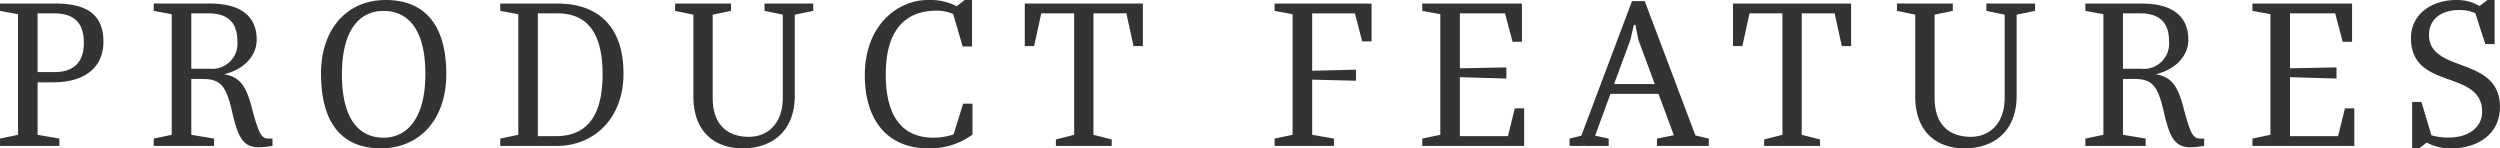
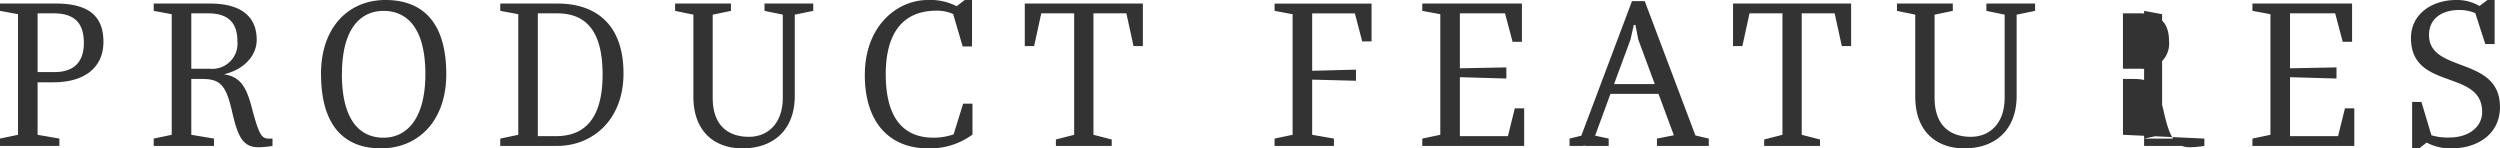
<svg xmlns="http://www.w3.org/2000/svg" width="314.692" height="18.676" viewBox="0 0 314.692 18.676">
-   <path id="パス_1059" data-name="パス 1059" d="M8.036-16.688c2.352,0,3.808.952,3.808,3.724,0,2.66-1.54,3.668-3.668,3.668H6.02v-7.392ZM1.288,0H8.764V-.924L6.02-1.4V-8.008H8.008c3.948,0,6.3-1.876,6.3-5.1,0-3.248-1.876-4.816-6.02-4.816h-7V-17l2.268.42V-1.4L1.288-.924ZM33.824.168A11.781,11.781,0,0,0,35.588,0V-.924h-.476c-.9,0-1.232-.5-2.128-3.892-.7-2.688-1.484-3.892-3.5-4.2,2.576-.616,4.116-2.38,4.116-4.34,0-2.912-1.932-4.564-5.88-4.564H20.636V-17l2.268.42V-1.4l-2.268.476V0h7.588V-.924L25.368-1.4V-8.428H26.74c2.3,0,3.024.784,3.808,4.312C31.248-1.092,31.92.168,33.824.168ZM27.5-16.688c2.184,0,3.668.9,3.668,3.472a3.181,3.181,0,0,1-3.5,3.5h-2.3v-6.972Zm14.2,7.644c0,6.72,3.108,9.352,7.532,9.352,4.7,0,8.232-3.444,8.232-9.352,0-6.72-3.164-9.324-7.644-9.324C45.164-18.368,41.692-14.952,41.692-9.044Zm2.632,0c0-5.74,2.352-7.952,5.236-7.952,2.744,0,5.264,1.876,5.264,7.952,0,5.712-2.408,8.008-5.264,8.008C46.76-1.036,44.324-3,44.324-9.044ZM71.4-16.688c3.164,0,5.74,1.624,5.74,7.7,0,6.02-2.66,7.756-5.852,7.756h-2.3V-16.688ZM64.26,0h7.168c4.368,0,8.344-3.192,8.344-9.128,0-6.244-3.556-8.792-8.288-8.792H64.26V-17l2.268.42V-1.4L64.26-.924ZM94.752.308c3.836,0,6.58-2.268,6.58-6.608V-16.52L103.656-17v-.924H97.524V-17l2.3.476V-6.076c0,3.332-1.96,4.928-4.256,4.928C93.044-1.148,91-2.464,91-6.076V-16.52L93.3-17v-.924H86.268V-17l2.3.476v10.3C88.564-1.708,91.336.308,94.752.308ZM123.7-1.428V-5.32h-1.176l-1.2,3.864a7.8,7.8,0,0,1-2.52.42c-4.228,0-6.02-3.052-6.02-7.98,0-5.6,2.492-8.008,6.384-8.008a5.022,5.022,0,0,1,2.1.42l1.2,4.088h1.176v-5.852h-.924l-1.008.784a7.245,7.245,0,0,0-3.64-.784c-3.752,0-7.924,3.136-7.924,9.464,0,5.8,2.968,9.212,7.98,9.212A9.013,9.013,0,0,0,123.7-1.428ZM134.2,0h7.028V-.812l-2.3-.588V-16.688h4.144l.9,4.116h1.176V-17.92H130.284v5.348h1.176l.9-4.116H136.5V-1.4l-2.3.588Zm27.524,0H169.2V-.924L166.46-1.4V-8.344l5.516.14V-9.6l-5.516.14v-7.224h5.376l.924,3.528h1.176v-4.76H161.728V-17l2.268.42V-1.4l-2.268.476ZM180.32,0h12.824V-4.732h-1.176l-.868,3.5h-6.048v-7.42l5.852.168v-1.4l-5.852.112v-6.916h5.684l.952,3.584h1.176V-17.92H180.32V-17l2.268.42V-1.4l-2.268.476Zm26.208-13.384.42-1.848h.2l.364,1.848,2.072,5.6h-5.124ZM200.844,0h2.94V-.924l-1.708-.364,1.932-5.264h6.048l1.932,5.208-2.128.42V0h6.524V-.924l-1.68-.392L208.32-18.228h-1.6L200.34-1.288l-1.484.364V0h1.736V-.028h.252Zm22.512,0h7.028V-.812l-2.3-.588V-16.688h4.144l.9,4.116H234.3V-17.92H219.436v5.348h1.176l.9-4.116h4.144V-1.4l-2.3.588Zm25.2.308c3.836,0,6.58-2.268,6.58-6.608V-16.52L257.46-17v-.924h-6.132V-17l2.3.476V-6.076c0,3.332-1.96,4.928-4.256,4.928-2.52,0-4.564-1.316-4.564-4.928V-16.52L247.1-17v-.924h-7.028V-17l2.3.476v10.3C242.368-1.708,245.14.308,248.556.308Zm28.42-.14A11.781,11.781,0,0,0,278.74,0V-.924h-.476c-.9,0-1.232-.5-2.128-3.892-.7-2.688-1.484-3.892-3.5-4.2,2.576-.616,4.116-2.38,4.116-4.34,0-2.912-1.932-4.564-5.88-4.564h-7.084V-17l2.268.42V-1.4l-2.268.476V0h7.588V-.924L268.52-1.4V-8.428h1.372c2.3,0,3.024.784,3.808,4.312C274.4-1.092,275.072.168,276.976.168Zm-6.328-16.856c2.184,0,3.668.9,3.668,3.472a3.181,3.181,0,0,1-3.5,3.5h-2.3v-6.972ZM284.816,0H297.64V-4.732h-1.176l-.868,3.5h-6.048v-7.42l5.852.168v-1.4l-5.852.112v-6.916h5.684l.952,3.584h1.176V-17.92H284.816V-17l2.268.42V-1.4l-2.268.476ZM309.9.308c3.136,0,6.076-1.708,6.076-5.208,0-6.468-8.932-4.2-8.932-9.072,0-2.016,1.568-3.136,3.808-3.136a5.075,5.075,0,0,1,2.016.392l1.26,3.892h1.176v-5.544h-.9l-1.008.756a5.55,5.55,0,0,0-2.94-.756c-3,0-5.684,1.736-5.684,4.788,0,6.664,8.96,3.864,8.96,9.3,0,1.9-1.68,3.22-4.144,3.22a7.124,7.124,0,0,1-2.24-.28l-1.26-4.2H304.92V.28h.924l.9-.7A6.366,6.366,0,0,0,309.9.308Z" transform="translate(-1.288 18.368)" fill="#333" />
+   <path id="パス_1059" data-name="パス 1059" d="M8.036-16.688c2.352,0,3.808.952,3.808,3.724,0,2.66-1.54,3.668-3.668,3.668H6.02v-7.392ZM1.288,0H8.764V-.924L6.02-1.4V-8.008H8.008c3.948,0,6.3-1.876,6.3-5.1,0-3.248-1.876-4.816-6.02-4.816h-7V-17l2.268.42V-1.4L1.288-.924ZM33.824.168A11.781,11.781,0,0,0,35.588,0V-.924h-.476c-.9,0-1.232-.5-2.128-3.892-.7-2.688-1.484-3.892-3.5-4.2,2.576-.616,4.116-2.38,4.116-4.34,0-2.912-1.932-4.564-5.88-4.564H20.636V-17l2.268.42V-1.4l-2.268.476V0h7.588V-.924L25.368-1.4V-8.428H26.74c2.3,0,3.024.784,3.808,4.312C31.248-1.092,31.92.168,33.824.168ZM27.5-16.688c2.184,0,3.668.9,3.668,3.472a3.181,3.181,0,0,1-3.5,3.5h-2.3v-6.972Zm14.2,7.644c0,6.72,3.108,9.352,7.532,9.352,4.7,0,8.232-3.444,8.232-9.352,0-6.72-3.164-9.324-7.644-9.324C45.164-18.368,41.692-14.952,41.692-9.044Zm2.632,0c0-5.74,2.352-7.952,5.236-7.952,2.744,0,5.264,1.876,5.264,7.952,0,5.712-2.408,8.008-5.264,8.008C46.76-1.036,44.324-3,44.324-9.044ZM71.4-16.688c3.164,0,5.74,1.624,5.74,7.7,0,6.02-2.66,7.756-5.852,7.756h-2.3V-16.688ZM64.26,0h7.168c4.368,0,8.344-3.192,8.344-9.128,0-6.244-3.556-8.792-8.288-8.792H64.26V-17l2.268.42V-1.4L64.26-.924ZM94.752.308c3.836,0,6.58-2.268,6.58-6.608V-16.52L103.656-17v-.924H97.524V-17l2.3.476V-6.076c0,3.332-1.96,4.928-4.256,4.928C93.044-1.148,91-2.464,91-6.076V-16.52L93.3-17v-.924H86.268V-17l2.3.476v10.3C88.564-1.708,91.336.308,94.752.308ZM123.7-1.428V-5.32h-1.176l-1.2,3.864a7.8,7.8,0,0,1-2.52.42c-4.228,0-6.02-3.052-6.02-7.98,0-5.6,2.492-8.008,6.384-8.008a5.022,5.022,0,0,1,2.1.42l1.2,4.088h1.176v-5.852h-.924l-1.008.784a7.245,7.245,0,0,0-3.64-.784c-3.752,0-7.924,3.136-7.924,9.464,0,5.8,2.968,9.212,7.98,9.212A9.013,9.013,0,0,0,123.7-1.428ZM134.2,0h7.028V-.812l-2.3-.588V-16.688h4.144l.9,4.116h1.176V-17.92H130.284v5.348h1.176l.9-4.116H136.5V-1.4l-2.3.588Zm27.524,0H169.2V-.924L166.46-1.4V-8.344l5.516.14V-9.6l-5.516.14v-7.224h5.376l.924,3.528h1.176v-4.76H161.728V-17l2.268.42V-1.4l-2.268.476ZM180.32,0h12.824V-4.732h-1.176l-.868,3.5h-6.048v-7.42l5.852.168v-1.4l-5.852.112v-6.916h5.684l.952,3.584h1.176V-17.92H180.32V-17l2.268.42V-1.4l-2.268.476Zm26.208-13.384.42-1.848h.2l.364,1.848,2.072,5.6h-5.124ZM200.844,0h2.94V-.924l-1.708-.364,1.932-5.264h6.048l1.932,5.208-2.128.42V0h6.524V-.924l-1.68-.392L208.32-18.228h-1.6L200.34-1.288l-1.484.364V0h1.736V-.028h.252Zm22.512,0h7.028V-.812l-2.3-.588V-16.688h4.144l.9,4.116H234.3V-17.92H219.436v5.348h1.176l.9-4.116h4.144V-1.4l-2.3.588Zm25.2.308c3.836,0,6.58-2.268,6.58-6.608V-16.52L257.46-17v-.924h-6.132V-17l2.3.476V-6.076c0,3.332-1.96,4.928-4.256,4.928-2.52,0-4.564-1.316-4.564-4.928V-16.52L247.1-17v-.924h-7.028V-17l2.3.476v10.3C242.368-1.708,245.14.308,248.556.308Zm28.42-.14A11.781,11.781,0,0,0,278.74,0V-.924h-.476h-7.084V-17l2.268.42V-1.4l-2.268.476V0h7.588V-.924L268.52-1.4V-8.428h1.372c2.3,0,3.024.784,3.808,4.312C274.4-1.092,275.072.168,276.976.168Zm-6.328-16.856c2.184,0,3.668.9,3.668,3.472a3.181,3.181,0,0,1-3.5,3.5h-2.3v-6.972ZM284.816,0H297.64V-4.732h-1.176l-.868,3.5h-6.048v-7.42l5.852.168v-1.4l-5.852.112v-6.916h5.684l.952,3.584h1.176V-17.92H284.816V-17l2.268.42V-1.4l-2.268.476ZM309.9.308c3.136,0,6.076-1.708,6.076-5.208,0-6.468-8.932-4.2-8.932-9.072,0-2.016,1.568-3.136,3.808-3.136a5.075,5.075,0,0,1,2.016.392l1.26,3.892h1.176v-5.544h-.9l-1.008.756a5.55,5.55,0,0,0-2.94-.756c-3,0-5.684,1.736-5.684,4.788,0,6.664,8.96,3.864,8.96,9.3,0,1.9-1.68,3.22-4.144,3.22a7.124,7.124,0,0,1-2.24-.28l-1.26-4.2H304.92V.28h.924l.9-.7A6.366,6.366,0,0,0,309.9.308Z" transform="translate(-1.288 18.368)" fill="#333" />
</svg>